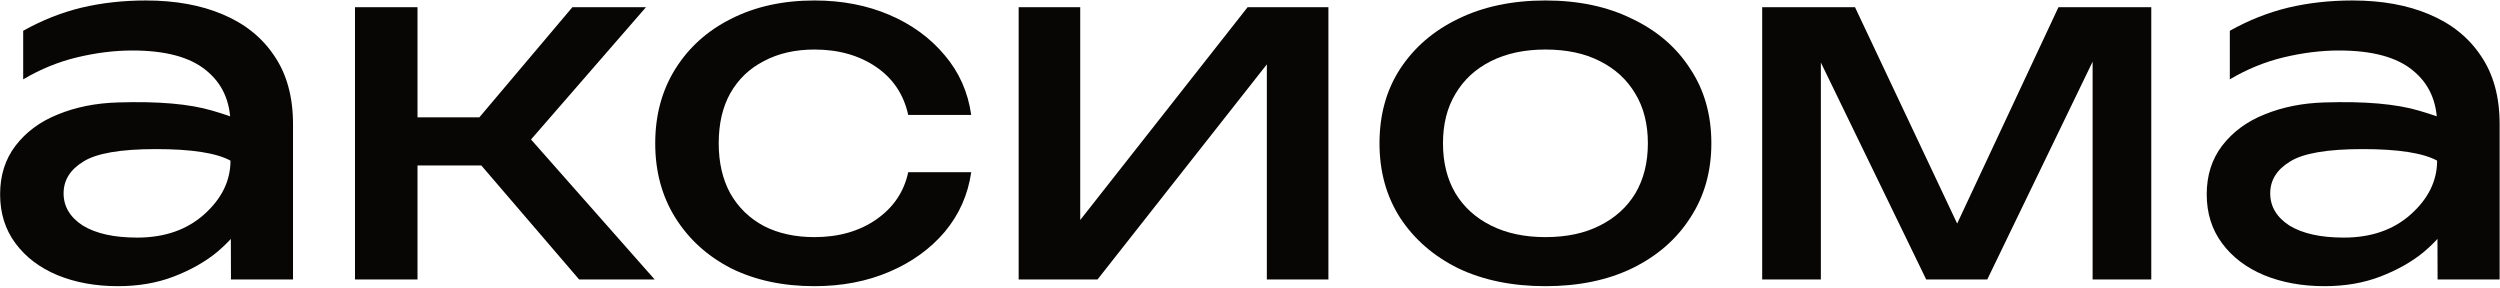
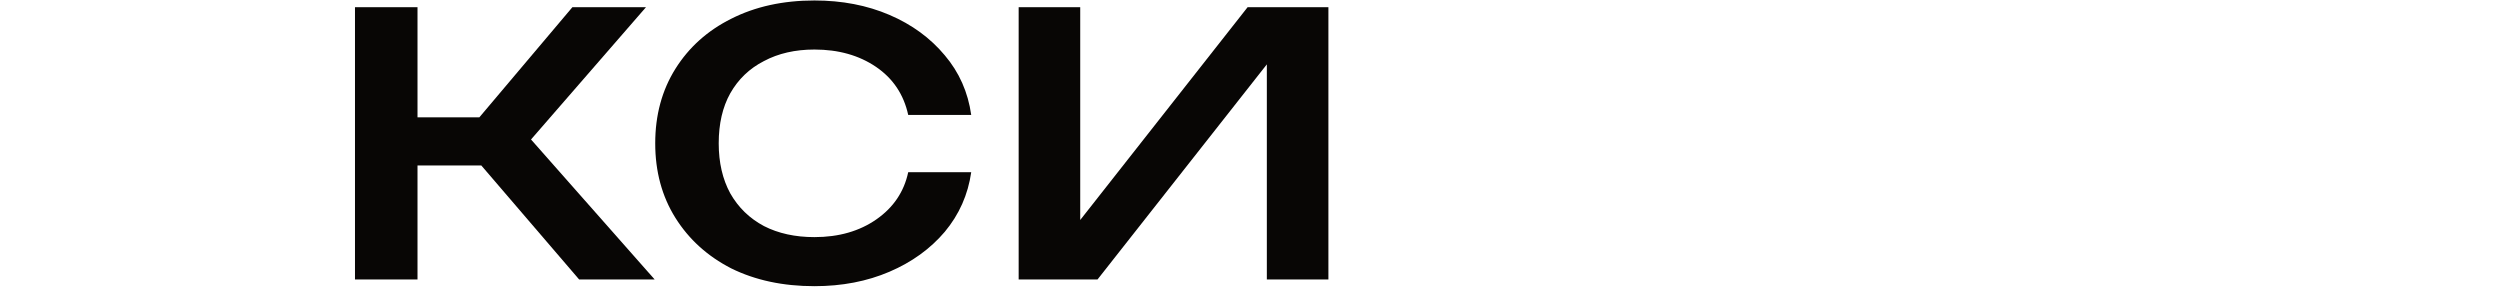
<svg xmlns="http://www.w3.org/2000/svg" width="100%" height="100%" viewBox="0 0 1172 135" version="1.1" xml:space="preserve" style="fill-rule:evenodd;clip-rule:evenodd;stroke-linejoin:round;stroke-miterlimit:2;">
-   <path d="M108.053,58.397C108.053,47.574 104.22,39.081 96.554,32.918C89.038,26.755 77.539,23.673 62.056,23.673C53.788,23.673 45.22,24.725 36.352,26.83C27.483,28.934 18.99,32.392 10.873,37.202L10.873,14.429C19.741,9.468 28.836,5.861 38.155,3.606C47.625,1.351 57.697,0.224 68.369,0.224C82.199,0.224 94.224,2.403 104.446,6.762C114.817,11.122 122.859,17.585 128.572,26.154C134.434,34.722 137.365,45.394 137.365,58.171L137.365,131L108.279,131L108.053,58.397ZM55.292,48.025C74.081,47.423 88.813,48.701 99.485,51.858C110.308,55.015 116.246,57.57 117.298,59.524C118.35,61.328 118.876,71.775 118.876,90.865C118.876,94.623 117.373,98.983 114.367,103.943C111.36,108.903 107.076,113.714 101.514,118.373C95.953,122.883 89.263,126.641 81.447,129.647C73.63,132.654 64.912,134.157 55.292,134.157C44.769,134.157 35.299,132.428 26.882,128.971C18.614,125.514 12.075,120.553 7.265,114.089C2.455,107.626 0.05,99.96 0.05,91.091C0.05,82.222 2.455,74.631 7.265,68.318C12.226,61.854 18.84,56.969 27.107,53.662C35.525,50.204 44.92,48.325 55.292,48.025ZM73.104,69.896C56.569,69.896 45.22,71.85 39.057,75.758C32.894,79.516 29.813,84.477 29.813,90.64C29.813,96.803 32.819,101.839 38.832,105.747C44.995,109.505 53.488,111.384 64.311,111.384C77.088,111.384 87.535,107.776 95.652,100.561C103.919,93.195 108.053,84.777 108.053,75.307C101.439,71.7 89.79,69.896 73.104,69.896Z" style="fill:rgb(8,6,5);fill-rule:nonzero;" />
  <path d="M166.416,131L166.416,3.38L195.728,3.38L195.728,131L166.416,131ZM271.489,131L215.57,65.837L268.332,3.38L302.83,3.38L248.941,65.386L306.888,131L271.489,131ZM182.876,55.015L241.951,55.015L241.951,77.562L182.876,77.562L182.876,55.015Z" style="fill:rgb(8,6,5);fill-rule:nonzero;" />
  <path d="M455.309,80.719C453.805,91.241 449.672,100.561 442.907,108.678C436.143,116.645 427.5,122.883 416.977,127.393C406.455,131.902 394.73,134.157 381.803,134.157C367.072,134.157 354.069,131.376 342.796,125.814C331.672,120.102 322.954,112.21 316.64,102.139C310.327,92.068 307.17,80.418 307.17,67.19C307.17,53.962 310.327,42.313 316.64,32.241C322.954,22.17 331.672,14.354 342.796,8.792C354.069,3.08 367.072,0.224 381.803,0.224C394.73,0.224 406.455,2.478 416.977,6.988C427.5,11.498 436.143,17.811 442.907,25.928C449.672,33.895 453.805,43.215 455.309,53.887L425.771,53.887C423.667,44.267 418.631,36.751 410.664,31.339C402.697,25.928 393.077,23.222 381.803,23.222C372.784,23.222 364.892,25.026 358.128,28.634C351.364,32.091 346.103,37.127 342.345,43.741C338.737,50.204 336.933,58.021 336.933,67.19C336.933,76.209 338.737,84.026 342.345,90.64C346.103,97.254 351.364,102.365 358.128,105.972C364.892,109.43 372.784,111.158 381.803,111.158C393.227,111.158 402.923,108.377 410.89,102.816C418.856,97.254 423.817,89.888 425.771,80.719L455.309,80.719Z" style="fill:rgb(8,6,5);fill-rule:nonzero;" />
  <path d="M477.548,131L477.548,3.38L506.409,3.38L506.409,116.344L497.615,114.315L584.875,3.38L622.755,3.38L622.755,131L593.894,131L593.894,16.458L602.913,18.713L514.526,131L477.548,131Z" style="fill:rgb(8,6,5);fill-rule:nonzero;" />
-   <path d="M724.496,134.157C709.013,134.157 695.41,131.376 683.685,125.814C672.11,120.102 663.016,112.21 656.402,102.139C649.938,92.068 646.707,80.418 646.707,67.19C646.707,53.812 649.938,42.162 656.402,32.241C663.016,22.17 672.11,14.354 683.685,8.792C695.41,3.08 709.013,0.224 724.496,0.224C739.979,0.224 753.507,3.08 765.082,8.792C776.807,14.354 785.901,22.17 792.365,32.241C798.979,42.162 802.286,53.812 802.286,67.19C802.286,80.418 798.979,92.068 792.365,102.139C785.901,112.21 776.807,120.102 765.082,125.814C753.507,131.376 739.979,134.157 724.496,134.157ZM724.496,111.158C734.417,111.158 742.91,109.354 749.975,105.747C757.19,102.139 762.752,97.104 766.66,90.64C770.568,84.026 772.523,76.209 772.523,67.19C772.523,58.171 770.568,50.43 766.66,43.966C762.752,37.352 757.19,32.241 749.975,28.634C742.91,25.026 734.417,23.222 724.496,23.222C714.725,23.222 706.232,25.026 699.017,28.634C691.802,32.241 686.24,37.352 682.332,43.966C678.424,50.43 676.47,58.171 676.47,67.19C676.47,76.209 678.424,84.026 682.332,90.64C686.24,97.104 691.802,102.139 699.017,105.747C706.232,109.354 714.725,111.158 724.496,111.158Z" style="fill:rgb(8,6,5);fill-rule:nonzero;" />
-   <path d="M826.112,131L826.112,3.38L869.629,3.38L923.293,117.021L911.793,117.021L965.006,3.38L1008.52,3.38L1008.52,131L981.015,131L981.015,13.076L988.681,13.076L931.635,131L903,131L845.954,13.527L853.62,13.301L853.62,131L826.112,131Z" style="fill:rgb(8,6,5);fill-rule:nonzero;" />
-   <path d="M1142.52,58.397C1142.52,47.574 1138.68,39.081 1131.02,32.918C1123.5,26.755 1112,23.673 1096.52,23.673C1088.25,23.673 1079.68,24.725 1070.81,26.83C1061.95,28.934 1053.45,32.392 1045.34,37.202L1045.34,14.429C1054.2,9.468 1063.3,5.861 1072.62,3.606C1082.09,1.351 1092.16,0.224 1102.83,0.224C1116.66,0.224 1128.69,2.403 1138.91,6.762C1149.28,11.122 1157.32,17.585 1163.03,26.154C1168.9,34.722 1171.83,45.394 1171.83,58.171L1171.83,131L1142.74,131L1142.52,58.397ZM1089.75,48.025C1108.54,47.423 1123.28,48.701 1133.95,51.858C1144.77,55.015 1150.71,57.57 1151.76,59.524C1152.81,61.328 1153.34,71.775 1153.34,90.865C1153.34,94.623 1151.84,98.983 1148.83,103.943C1145.82,108.903 1141.54,113.714 1135.98,118.373C1130.42,122.883 1123.73,126.641 1115.91,129.647C1108.09,132.654 1099.37,134.157 1089.75,134.157C1079.23,134.157 1069.76,132.428 1061.34,128.971C1053.08,125.514 1046.54,120.553 1041.73,114.089C1036.92,107.626 1034.51,99.96 1034.51,91.091C1034.51,82.222 1036.92,74.631 1041.73,68.318C1046.69,61.854 1053.3,56.969 1061.57,53.662C1069.99,50.204 1079.38,48.325 1089.75,48.025ZM1107.57,69.896C1091.03,69.896 1079.68,71.85 1073.52,75.758C1067.36,79.516 1064.28,84.477 1064.28,90.64C1064.28,96.803 1067.28,101.839 1073.29,105.747C1079.46,109.505 1087.95,111.384 1098.77,111.384C1111.55,111.384 1122,107.776 1130.11,100.561C1138.38,93.195 1142.52,84.777 1142.52,75.307C1135.9,71.7 1124.25,69.896 1107.57,69.896Z" style="fill:rgb(8,6,5);fill-rule:nonzero;" />
</svg>